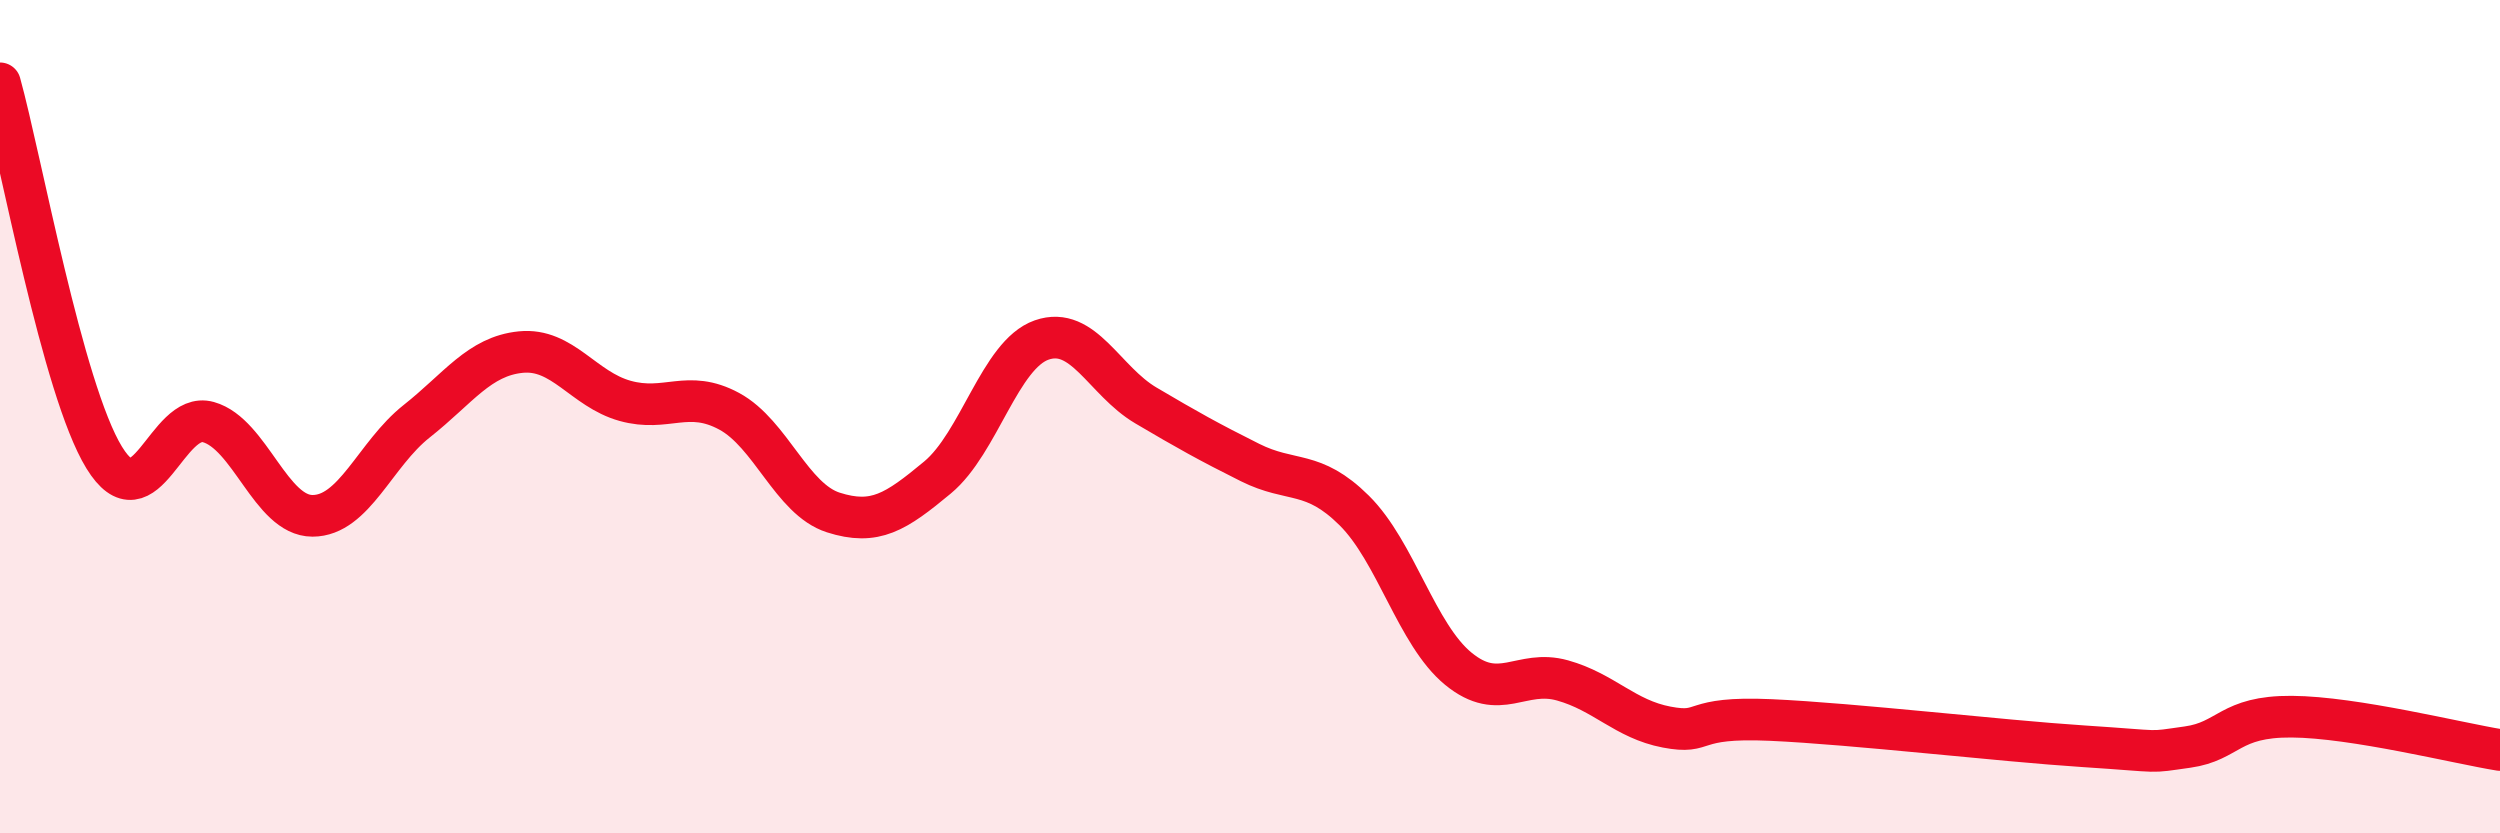
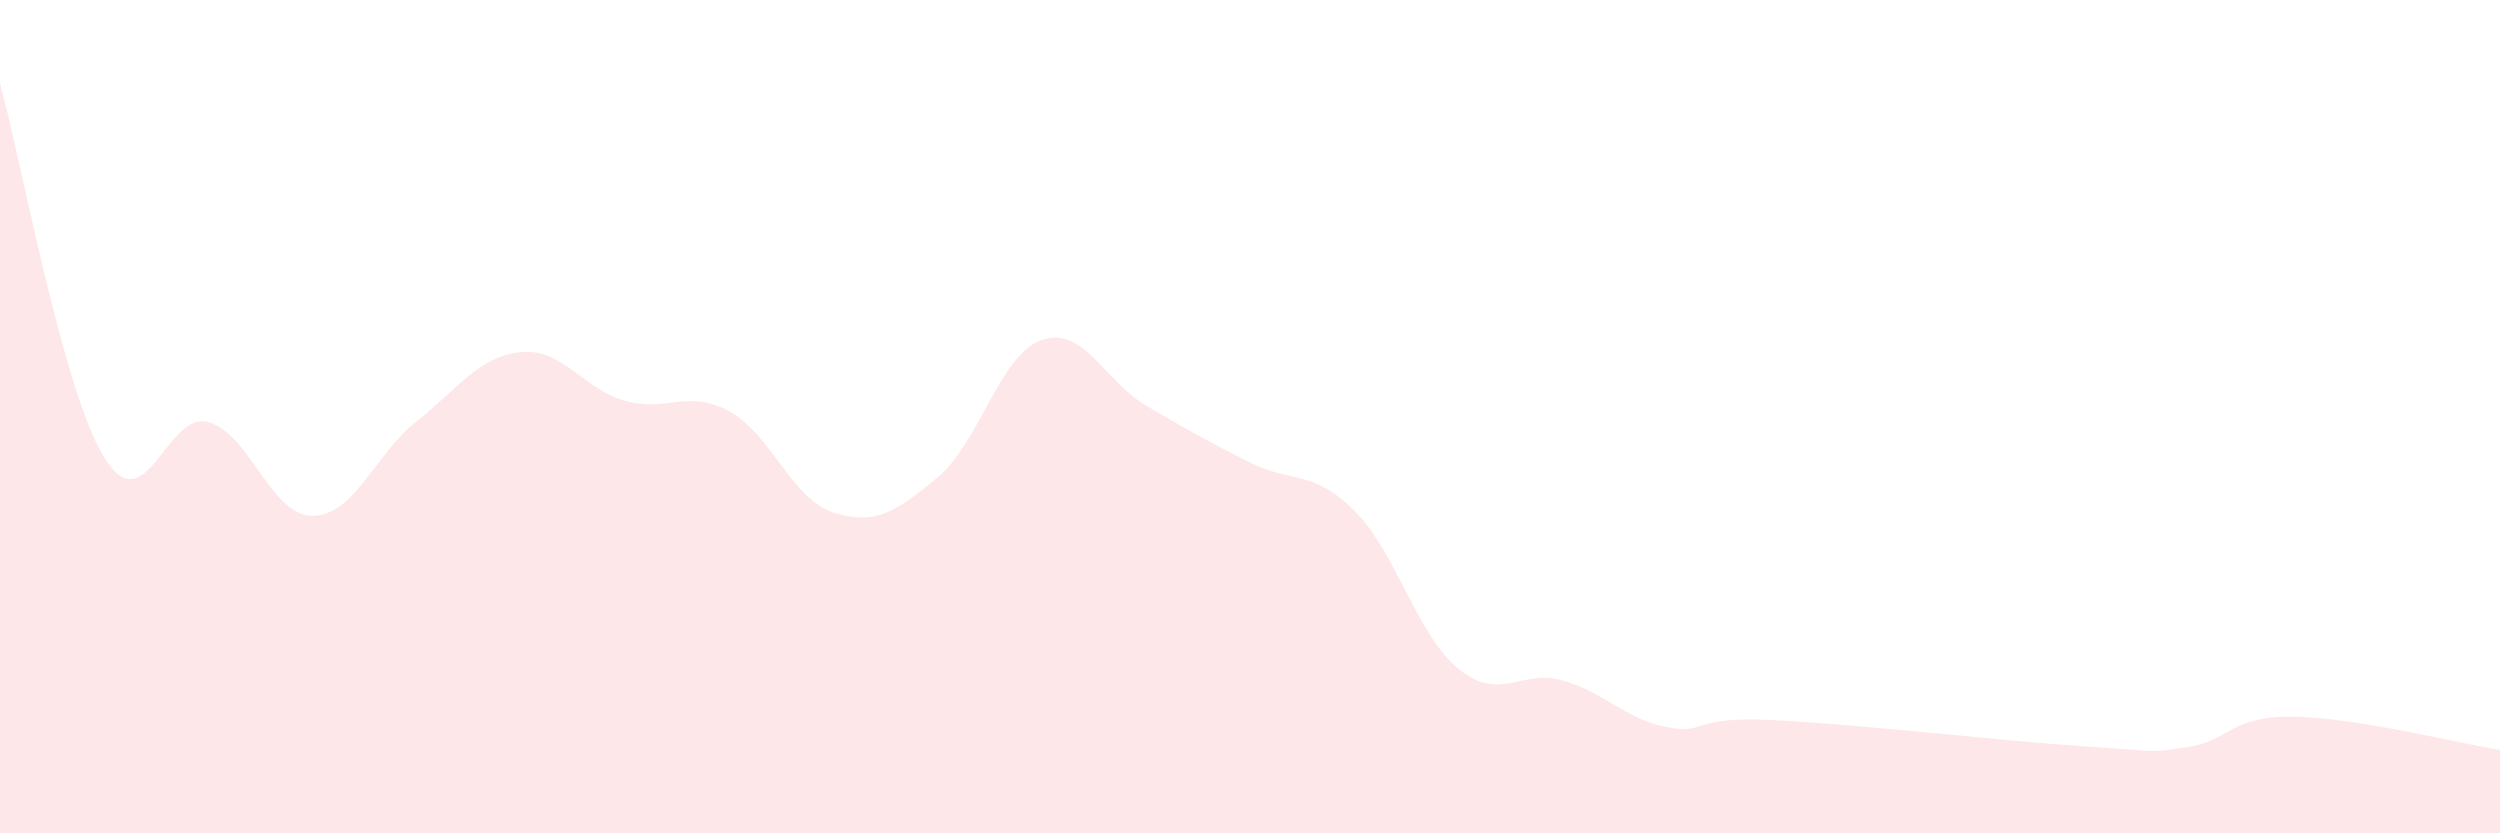
<svg xmlns="http://www.w3.org/2000/svg" width="60" height="20" viewBox="0 0 60 20">
  <path d="M 0,2 C 0.5,3.8 1.5,9.35 2.5,10.98 C 3.5,12.61 4,9.85 5,10.13 C 6,10.41 6.5,12.38 7.5,12.38 C 8.5,12.38 9,10.9 10,10.11 C 11,9.32 11.5,8.55 12.5,8.45 C 13.5,8.35 14,9.34 15,9.62 C 16,9.9 16.5,9.33 17.5,9.87 C 18.5,10.41 19,11.98 20,12.3 C 21,12.62 21.5,12.29 22.5,11.46 C 23.5,10.63 24,8.51 25,8.16 C 26,7.81 26.5,9.14 27.5,9.73 C 28.5,10.32 29,10.6 30,11.1 C 31,11.6 31.5,11.26 32.5,12.25 C 33.5,13.24 34,15.23 35,16.05 C 36,16.87 36.5,16.05 37.5,16.33 C 38.5,16.61 39,17.26 40,17.45 C 41,17.64 40.5,17.19 42.5,17.28 C 44.5,17.37 48,17.78 50,17.91 C 52,18.04 51.5,18.07 52.5,17.93 C 53.5,17.79 53.5,17.19 55,17.2 C 56.5,17.21 59,17.84 60,18L60 20L0 20Z" fill="#EB0A25" opacity="0.1" stroke-linecap="round" stroke-linejoin="round" />
-   <path d="M 0,2 C 0.5,3.8 1.5,9.35 2.5,10.98 C 3.5,12.61 4,9.85 5,10.13 C 6,10.41 6.5,12.38 7.5,12.38 C 8.5,12.38 9,10.9 10,10.11 C 11,9.32 11.5,8.55 12.5,8.45 C 13.5,8.35 14,9.34 15,9.62 C 16,9.9 16.5,9.33 17.5,9.87 C 18.5,10.41 19,11.98 20,12.3 C 21,12.62 21.5,12.29 22.5,11.46 C 23.5,10.63 24,8.51 25,8.16 C 26,7.81 26.5,9.14 27.5,9.73 C 28.5,10.32 29,10.6 30,11.1 C 31,11.6 31.5,11.26 32.5,12.25 C 33.5,13.24 34,15.23 35,16.05 C 36,16.87 36.5,16.05 37.5,16.33 C 38.5,16.61 39,17.26 40,17.45 C 41,17.64 40.5,17.19 42.5,17.28 C 44.5,17.37 48,17.78 50,17.91 C 52,18.04 51.5,18.07 52.5,17.93 C 53.5,17.79 53.5,17.19 55,17.2 C 56.5,17.21 59,17.84 60,18" stroke="#EB0A25" stroke-width="1" fill="none" stroke-linecap="round" stroke-linejoin="round" />
</svg>